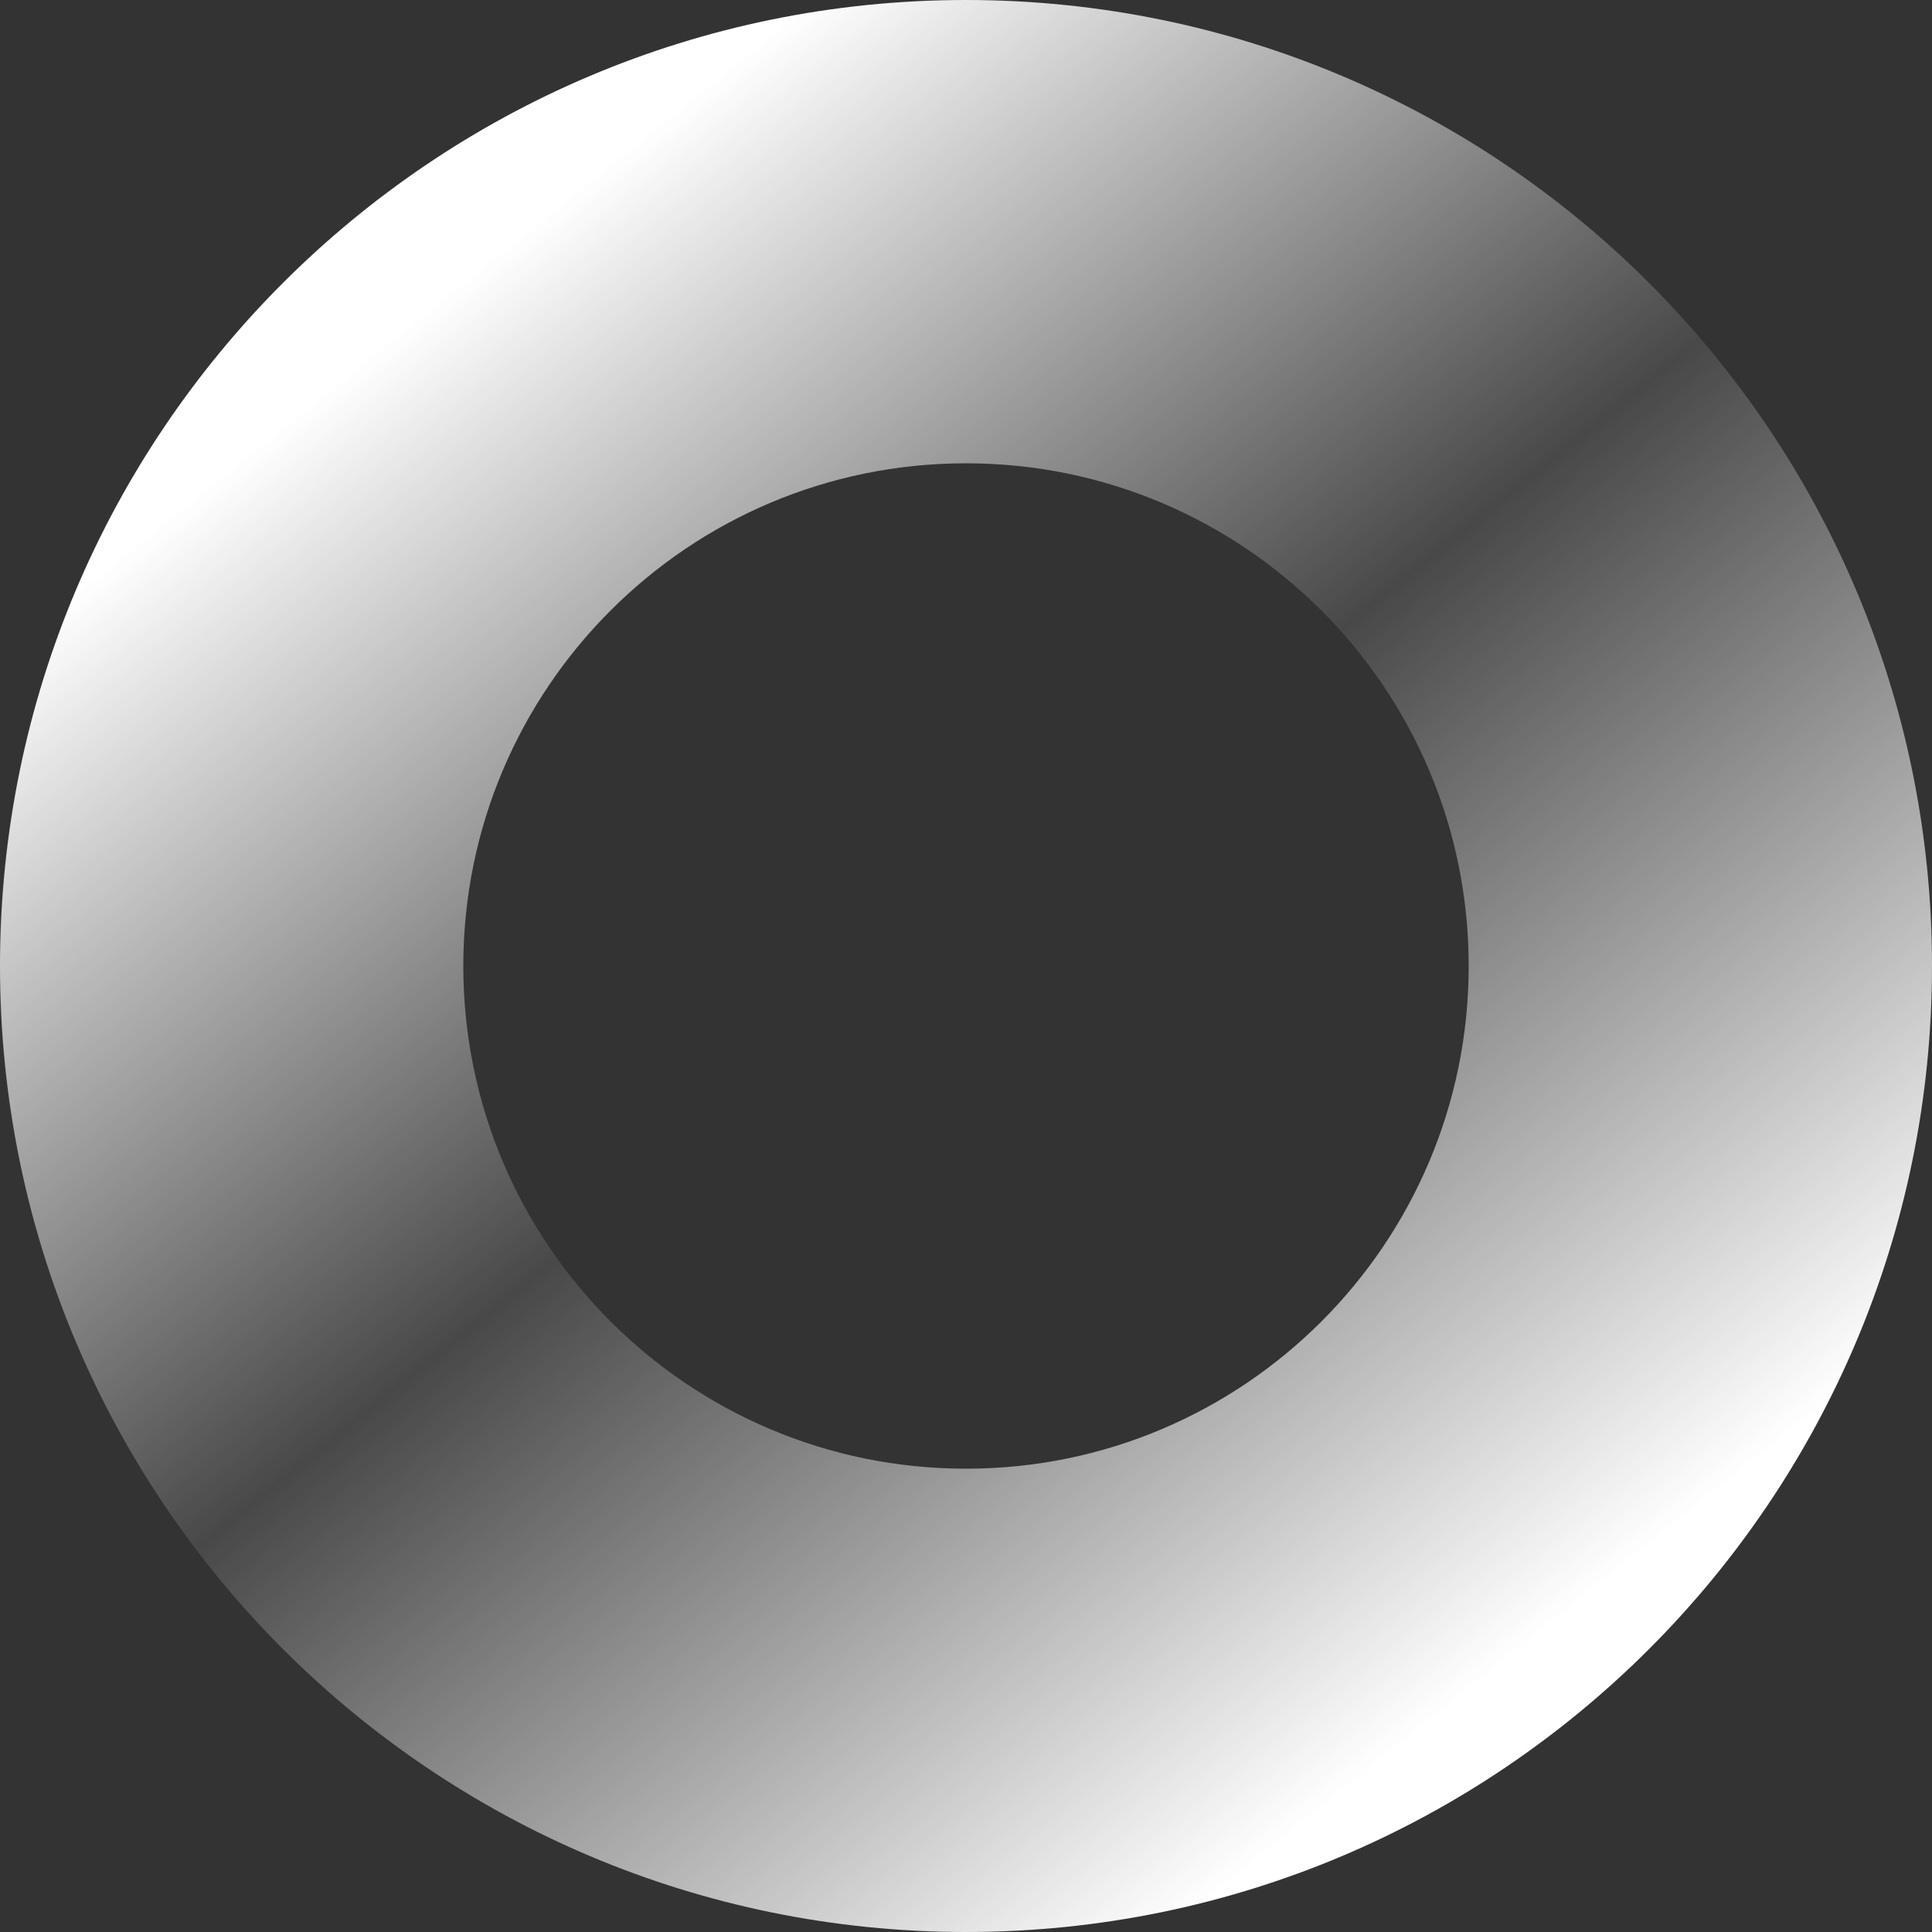
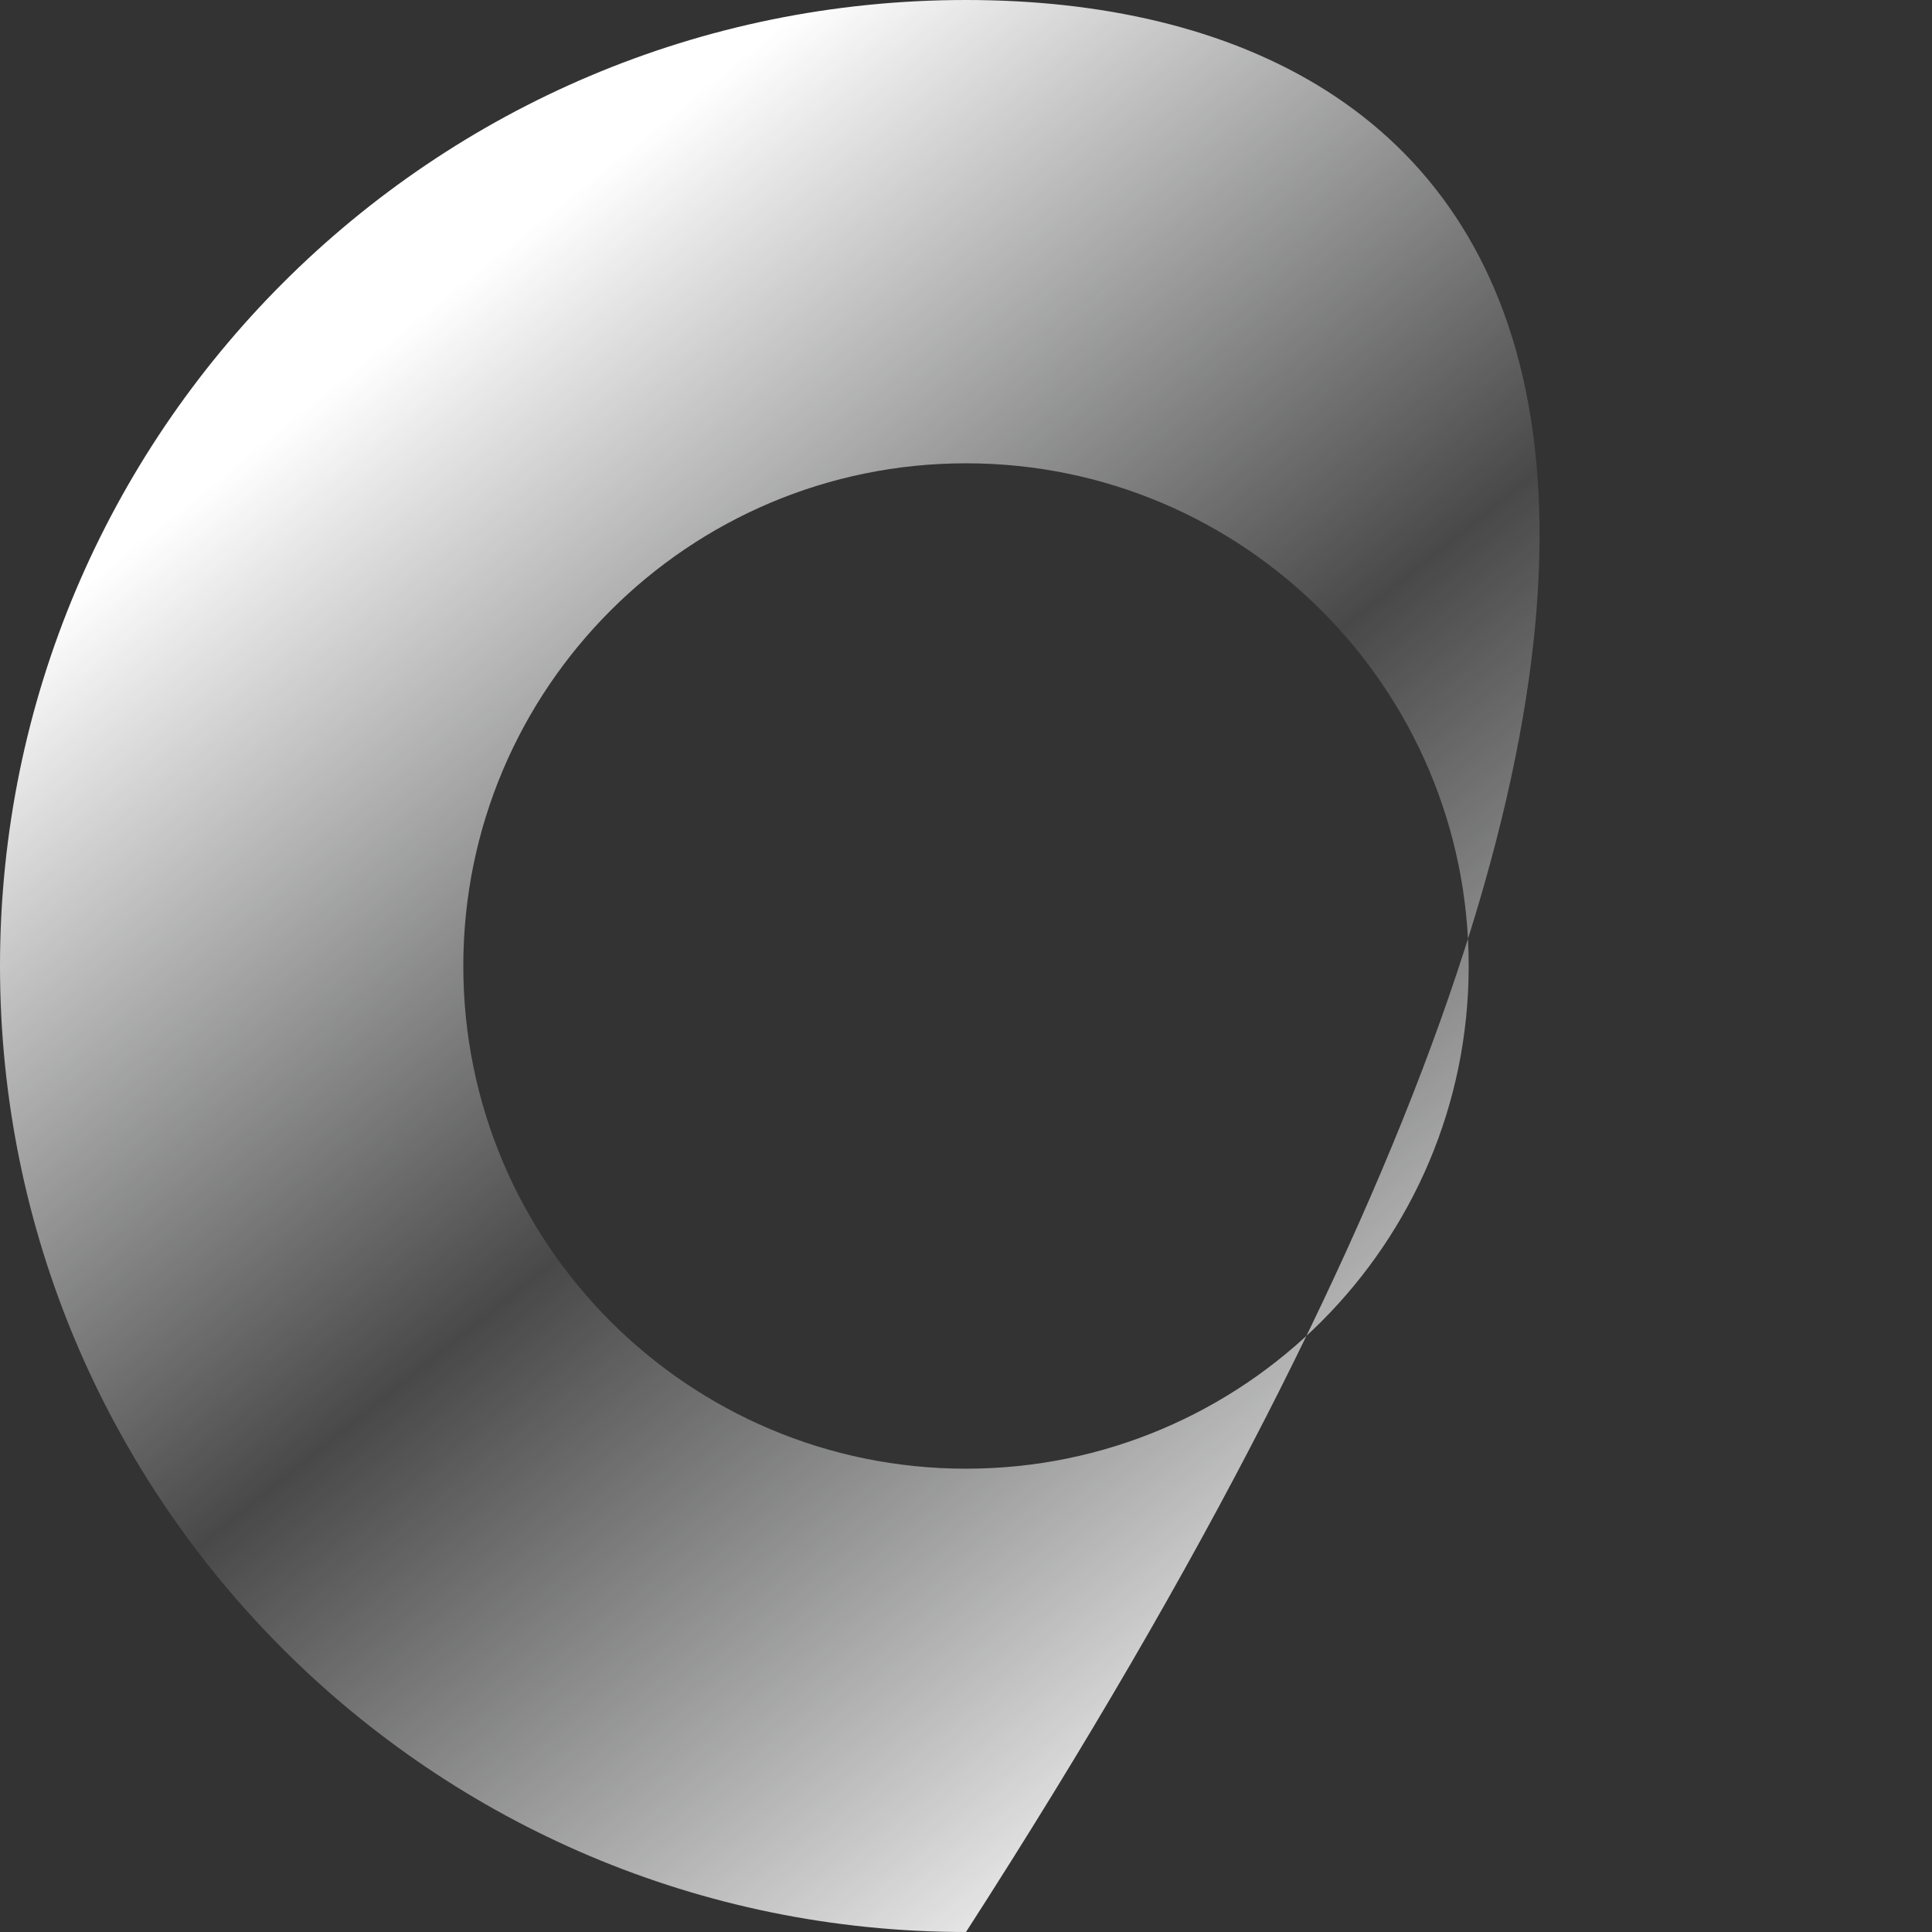
<svg xmlns="http://www.w3.org/2000/svg" width="443" height="443" viewBox="0 0 443 443" fill="none">
  <rect x="0" y="0" width="443" height="443" fill="#333333" stroke="none" />
-   <path d="M221.5 2.64136e-06C99.169 4.10014e-06 -4.10014e-06 99.169 -2.64136e-06 221.5C-1.18258e-06 343.831 99.169 443 221.5 443C343.831 443 443 343.831 443 221.5C443 99.169 343.831 1.18258e-06 221.5 2.64136e-06ZM221.5 336.766C157.841 336.766 106.234 285.159 106.234 221.5C106.234 157.841 157.841 106.234 221.5 106.234C285.159 106.234 336.766 157.841 336.766 221.5C336.766 285.159 285.159 336.766 221.5 336.766Z" fill="url(#paint0_linear_1072_5842)" />
+   <path d="M221.5 2.64136e-06C99.169 4.10014e-06 -4.10014e-06 99.169 -2.64136e-06 221.5C-1.18258e-06 343.831 99.169 443 221.5 443C443 99.169 343.831 1.18258e-06 221.5 2.64136e-06ZM221.5 336.766C157.841 336.766 106.234 285.159 106.234 221.5C106.234 157.841 157.841 106.234 221.5 106.234C285.159 106.234 336.766 157.841 336.766 221.5C336.766 285.159 285.159 336.766 221.5 336.766Z" fill="url(#paint0_linear_1072_5842)" />
  <defs>
    <linearGradient id="paint0_linear_1072_5842" x1="364.297" y1="365.711" x2="115.934" y2="56.553" gradientUnits="userSpaceOnUse">
      <stop stop-color="white" />
      <stop offset="0.525" stop-color="#F6F7F8" stop-opacity="0.11" />
      <stop offset="1" stop-color="white" />
    </linearGradient>
  </defs>
</svg>